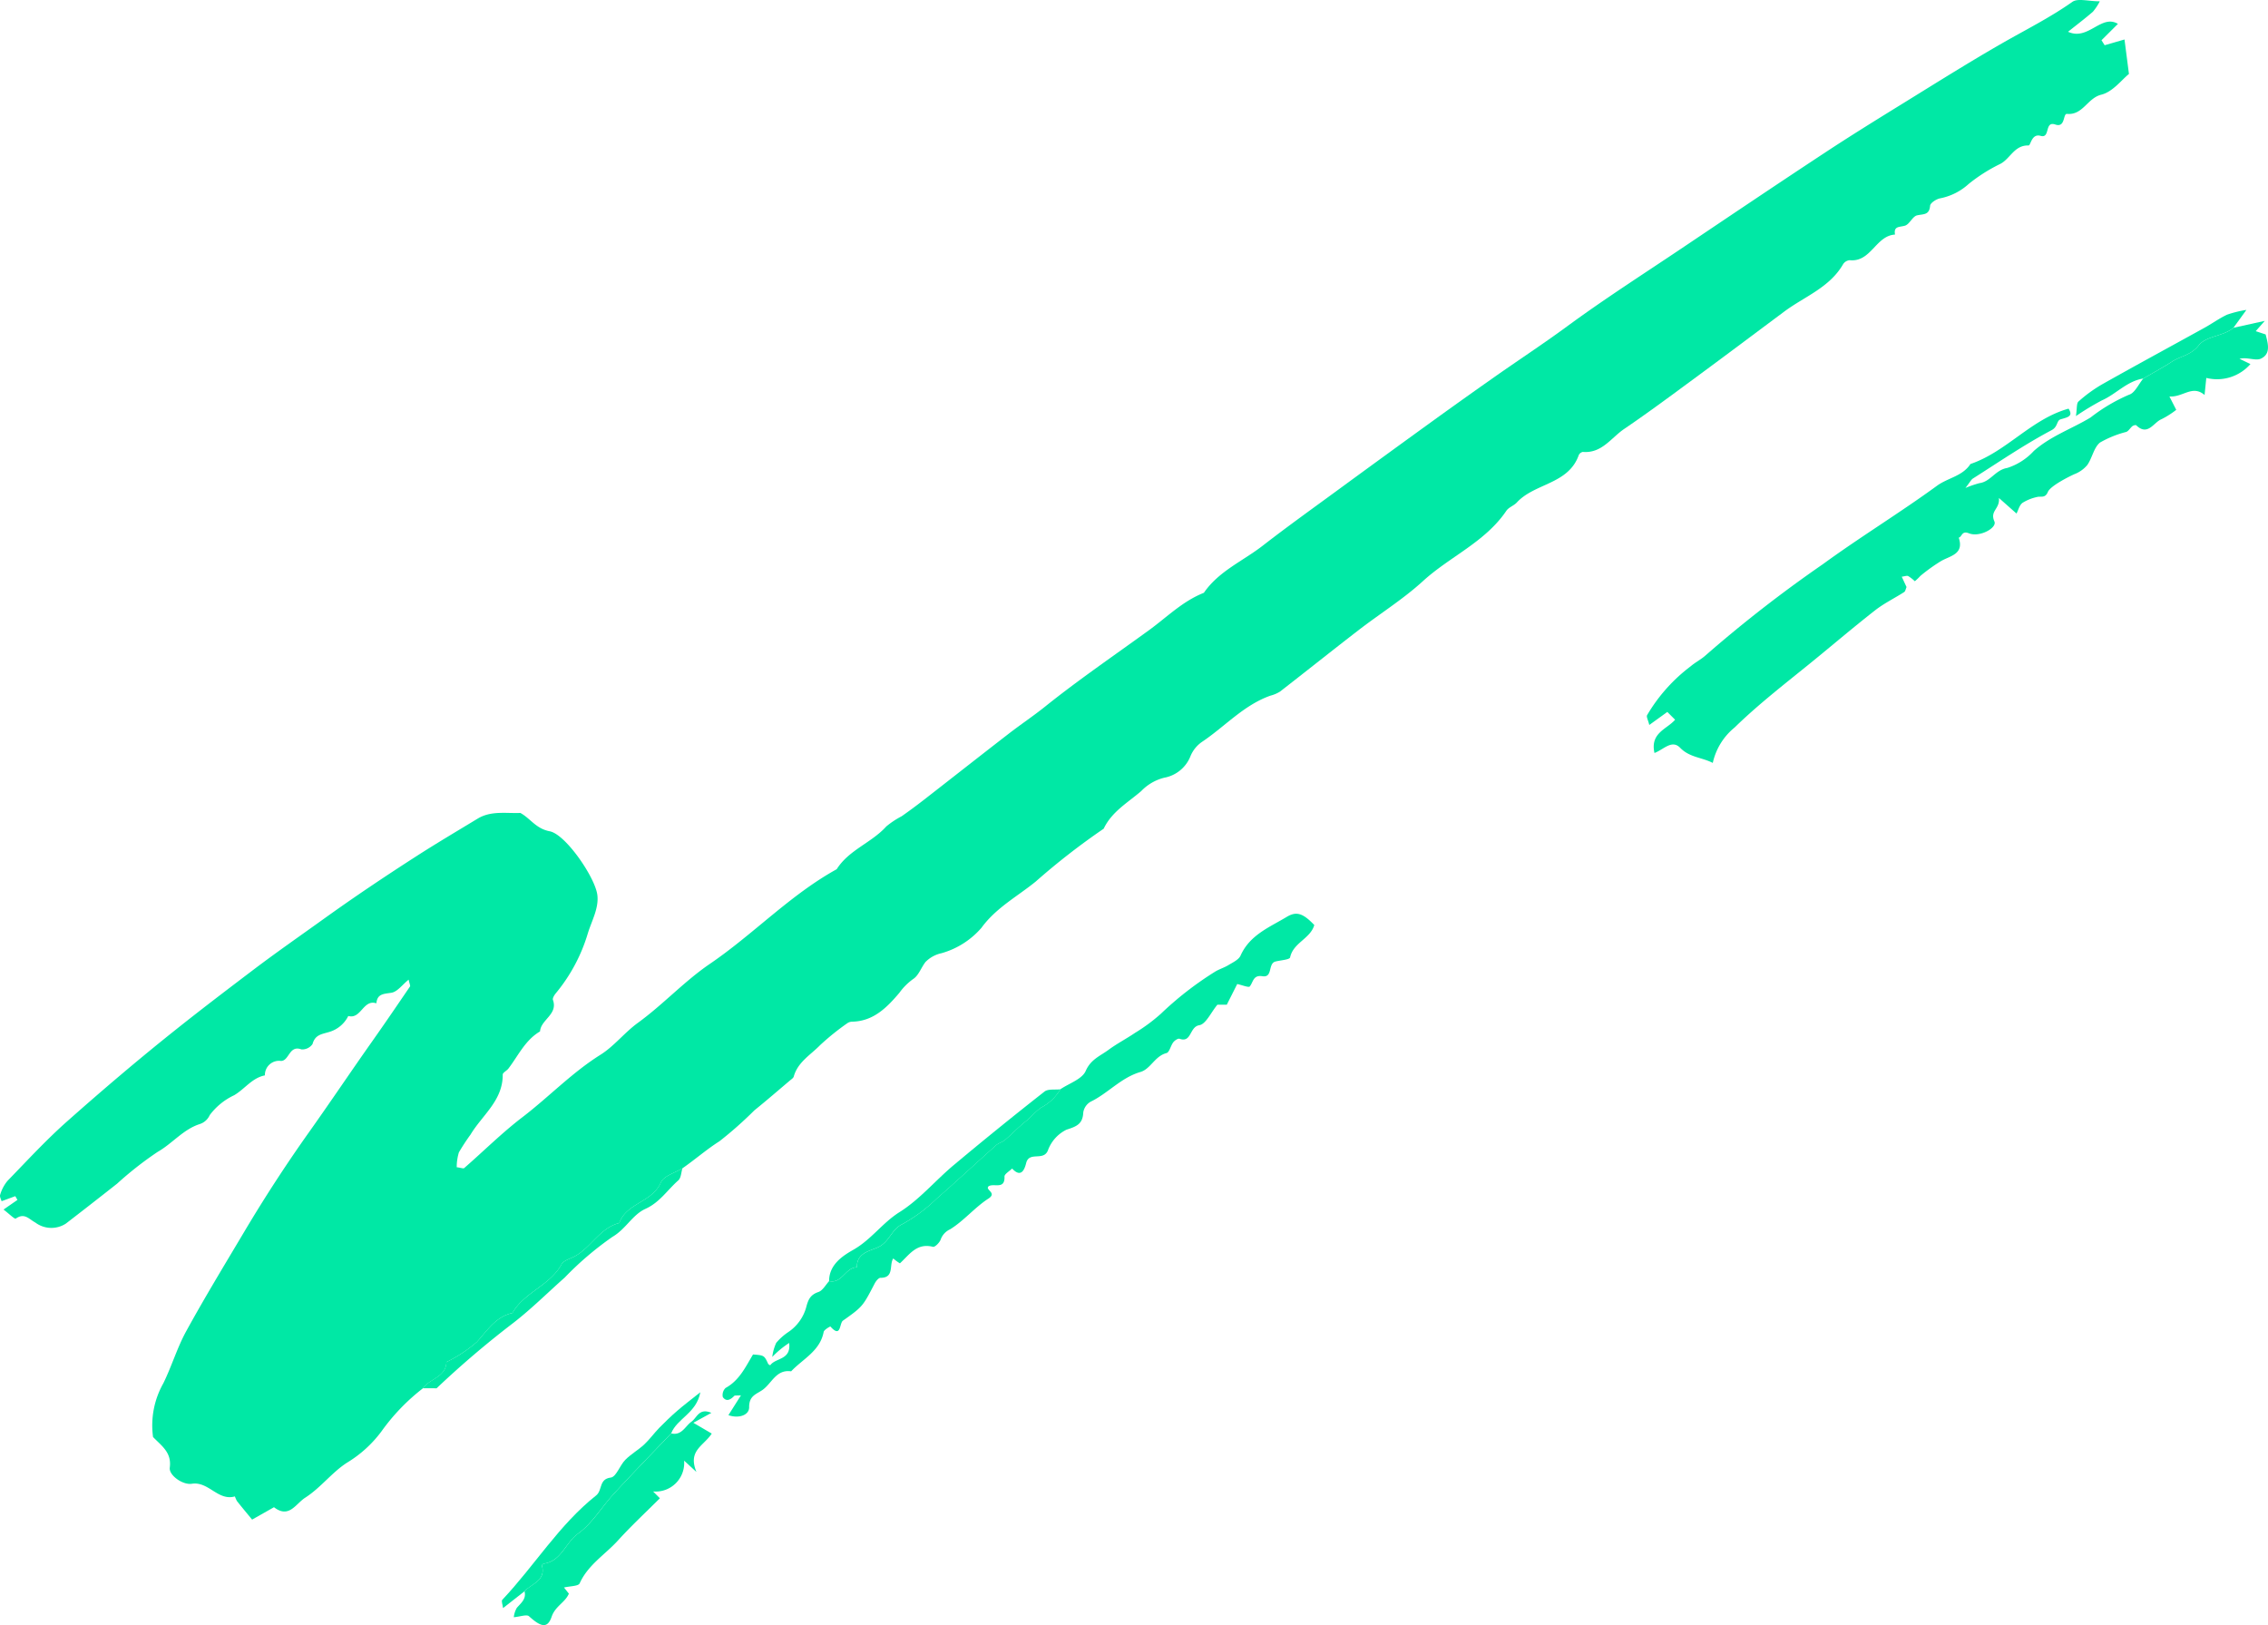
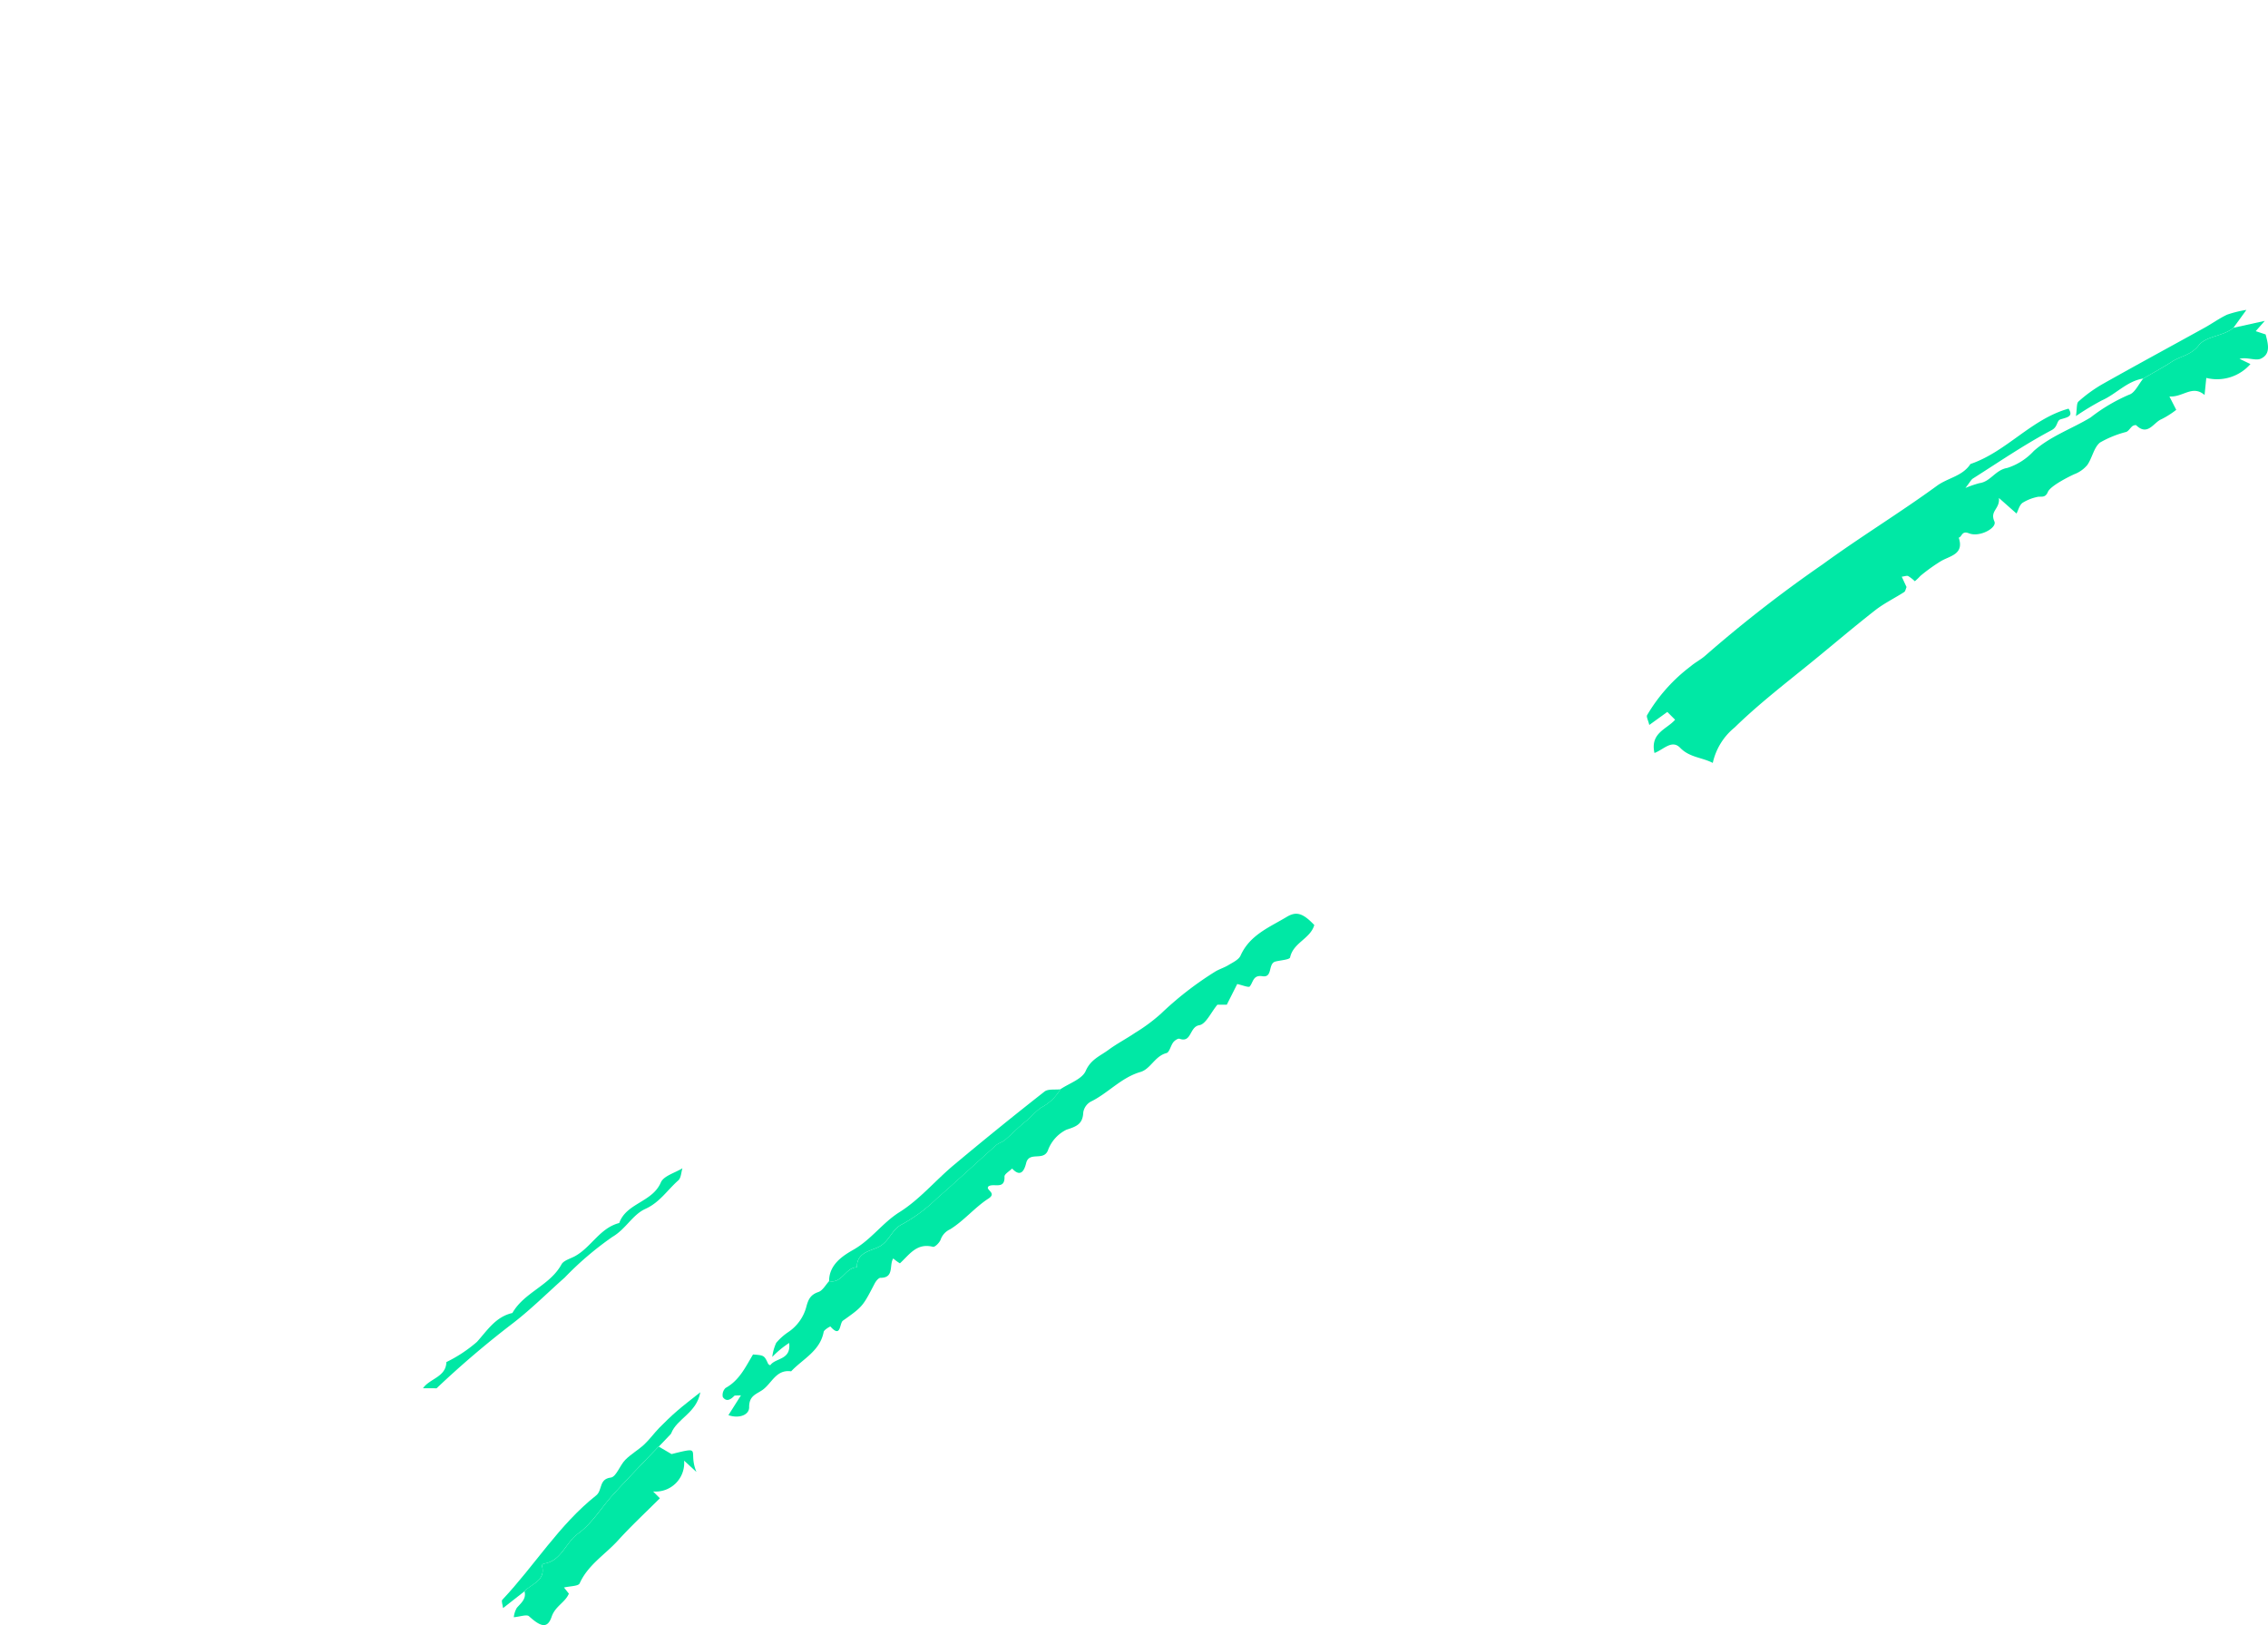
<svg xmlns="http://www.w3.org/2000/svg" width="207.889" height="148.939" viewBox="0 0 207.889 148.939">
  <g id="_65c9f94fd6177a74a3d5c2e1_brush-4" data-name="65c9f94fd6177a74a3d5c2e1_brush-4" transform="translate(0.003 0.006)">
-     <path id="Fill_403" data-name="Fill 403" d="M38.77,127.228a18.767,18.767,0,0,0-3.8,3.942,11.035,11.035,0,0,1-3.142,2.865c-1.381.876-2.419,2.3-3.85,3.22-.884.565-1.493,1.942-2.866.875l-2.006,1.136c-.477-.58-.945-1.137-1.394-1.707a3.549,3.549,0,0,1-.186-.417c-1.551.441-2.406-1.4-3.946-1.161-.837.133-2.114-.785-2.021-1.474.188-1.392-.742-1.992-1.533-2.809a7.838,7.838,0,0,1,.941-4.923c.772-1.568,1.272-3.278,2.112-4.8,1.7-3.1,3.542-6.119,5.348-9.159q2.8-4.706,5.971-9.164c1.93-2.721,3.79-5.493,5.716-8.22,1.173-1.661,2.319-3.344,3.464-5.026.049-.072-.042-.237-.125-.627-.587.474-1.037,1.117-1.577,1.2-.71.115-1.3.083-1.379.97-1.215-.4-1.4,1.488-2.576,1.16a2.834,2.834,0,0,1-1.677,1.442c-.722.234-1.349.23-1.6,1.129a1.147,1.147,0,0,1-1.018.492c-1.132-.424-1.109,1.042-1.868,1.058a1.3,1.3,0,0,0-1.48,1.323c-1.177.229-1.848,1.251-2.817,1.819a5.923,5.923,0,0,0-2.24,1.822,1.515,1.515,0,0,1-.967.838c-1.487.5-2.468,1.771-3.808,2.534a31.9,31.9,0,0,0-3.713,2.909q-2.333,1.84-4.688,3.654a2.439,2.439,0,0,1-2.8-.082c-.623-.34-1-.923-1.8-.37-.107.073-.629-.453-1.124-.827l1.276-.885c-.067-.114-.134-.228-.2-.342l-1.254.462c-.036-.15-.2-.418-.128-.6a3.537,3.537,0,0,1,.669-1.264c1.8-1.855,3.557-3.763,5.488-5.474,3.249-2.879,6.562-5.7,9.957-8.4,2.322-1.852,4.693-3.653,7.059-5.446,2.129-1.614,4.352-3.157,6.524-4.718,2.785-2,5.625-3.9,8.5-5.748,1.829-1.176,3.7-2.279,5.563-3.41,1.229-.748,2.6-.471,3.919-.525.921.5,1.416,1.44,2.693,1.682,1.454.278,4.15,4.209,4.362,5.827.156,1.2-.5,2.342-.862,3.5A15.526,15.526,0,0,1,50.966,91c-.149.175-.342.477-.285.638.476,1.336-1.113,1.8-1.183,2.886-1.366.8-1.993,2.217-2.9,3.406-.154.2-.521.369-.52.551.019,2.383-1.885,3.719-2.952,5.5a19.179,19.179,0,0,0-1.066,1.627,4.709,4.709,0,0,0-.2,1.363c.372.045.606.147.689.074,1.778-1.548,3.457-3.224,5.324-4.652,2.432-1.858,4.548-4.091,7.169-5.733,1.252-.786,2.19-2.026,3.433-2.929,2.291-1.662,4.245-3.8,6.579-5.391,4.01-2.73,7.364-6.322,11.638-8.684,1.112-1.769,3.192-2.417,4.545-3.92a7.892,7.892,0,0,1,1.41-.933q1.007-.708,1.98-1.461c2.608-2.026,5.2-4.07,7.816-6.091,1.1-.852,2.266-1.629,3.353-2.5,3.07-2.461,6.319-4.675,9.5-6.985,1.654-1.2,3.1-2.674,5.051-3.441,1.361-1.988,3.583-2.91,5.4-4.323,2.2-1.708,4.47-3.333,6.72-4.981q4.359-3.192,8.736-6.358,2.779-2.009,5.586-3.982c2.267-1.6,4.587-3.113,6.826-4.756,3.4-2.5,6.966-4.779,10.473-7.134,4.378-2.941,8.753-5.887,13.158-8.787,2.427-1.6,4.9-3.126,7.375-4.653,2.946-1.819,5.88-3.662,8.883-5.385,2.165-1.242,4.4-2.354,6.448-3.8.5-.354,1.464-.052,2.515-.052a4.866,4.866,0,0,1-.629.954c-.693.6-1.429,1.158-2.279,1.837,1.843.858,3.041-1.645,4.571-.723l-1.506,1.5.289.458,1.819-.527c.123.952.244,1.881.408,3.16-.645.514-1.484,1.642-2.537,1.9-1.278.315-1.677,1.891-3.144,1.76-.382-.034-.125,1.3-1.073.973-1.016-.346-.428,1.3-1.338,1.041-.849-.242-.9.887-1.112.88-1.323-.044-1.684,1.258-2.635,1.711a15.166,15.166,0,0,0-2.858,1.82,5.416,5.416,0,0,1-2.575,1.306c-.361.055-.933.424-.954.686-.072.878-.615.745-1.2.883-.417.1-.678.81-1.1.942-.495.153-1.059.014-.917.817-1.765.1-2.2,2.556-4.159,2.349a.8.8,0,0,0-.6.369c-1.242,2.151-3.55,2.963-5.4,4.345-2.7,2.013-5.39,4.033-8.1,6.027-2.174,1.6-4.34,3.214-6.573,4.73-1.187.806-2.047,2.25-3.783,2.1a.523.523,0,0,0-.376.3c-.949,2.677-4.032,2.555-5.67,4.33-.274.3-.743.439-.961.761-1.94,2.874-5.183,4.195-7.649,6.45-1.81,1.655-3.927,2.973-5.878,4.477-2.423,1.866-4.81,3.777-7.226,5.65a3.111,3.111,0,0,1-.877.372c-2.45.866-4.164,2.825-6.256,4.225a2.942,2.942,0,0,0-1.08,1.344,3.2,3.2,0,0,1-2.4,1.952A4.4,4.4,0,0,0,104.6,72.5c-1.235,1.062-2.7,1.887-3.437,3.445a63.562,63.562,0,0,0-6.228,4.842c-1.671,1.359-3.648,2.411-4.975,4.24a7.56,7.56,0,0,1-3.66,2.328,2.911,2.911,0,0,0-1.472.808c-.4.514-.628,1.242-1.134,1.562a5.469,5.469,0,0,0-1.258,1.26c-1.121,1.321-2.36,2.6-4.307,2.645a.822.822,0,0,0-.457.136,22.933,22.933,0,0,0-2.511,2.024c-.867.889-2.041,1.546-2.407,2.869-.04.144-.225.256-.355.367-1.083.917-2.156,1.847-3.26,2.737a35.426,35.426,0,0,1-3.2,2.83c-1.153.729-2.234,1.675-3.386,2.475-.681.422-1.718.692-1.976,1.295-.78,1.825-3.158,1.877-3.815,3.719-1.78.453-2.569,2.235-4.08,3.051-.422.227-1.014.378-1.212.738-1.066,1.945-3.423,2.555-4.5,4.457-1.532.345-2.286,1.576-3.25,2.648a12.884,12.884,0,0,1-2.8,1.85c-.048,1.4-1.535,1.509-2.145,2.4" fill="#00e8a5" />
    <path id="Fill_405" data-name="Fill 405" d="M53.769.634,56.637,0l-.828.943.908.3c.211.82.507,1.784-.438,2.22-.483.223-1.247-.161-1.956.012l1,.484a4.062,4.062,0,0,1-4.045,1.269c-.059.582-.1.99-.159,1.564-1.119-.959-1.975.227-3.222.136l.626,1.226a8.057,8.057,0,0,1-1.352.858c-.73.294-1.253,1.581-2.314.558-.05-.047-.263.009-.351.079-.2.16-.339.434-.559.527a9.625,9.625,0,0,0-2.417.978c-.566.466-.707,1.414-1.163,2.061a2.894,2.894,0,0,1-1.187.838c-.466.209-2.191,1.066-2.425,1.629-.256.612-.656.357-1.011.465a4.157,4.157,0,0,0-1.318.535c-.278.211-.377.659-.543.977l-1.614-1.428c.108,1.015-.854,1.166-.413,2.153.262.587-1.354,1.479-2.335,1.086-.671-.269-.619.315-.935.4.53,1.563-.866,1.667-1.683,2.182a16.216,16.216,0,0,0-1.825,1.316,5.458,5.458,0,0,1-.516.495,3.524,3.524,0,0,0-.607-.473c-.126-.061-.322.025-.592.057.159.342.3.656.44.948-.082.18-.106.388-.22.461-.881.566-1.839,1.028-2.659,1.669-1.966,1.535-3.863,3.157-5.8,4.733-2.4,1.955-4.857,3.84-7.082,6.01a5.771,5.771,0,0,0-2,3.246c-1-.517-2.124-.493-2.987-1.383-.762-.786-1.5.148-2.357.473-.421-1.853,1.157-2.186,1.889-3.05l-.712-.712L.222,37.035c-.108-.45-.283-.741-.2-.9a15.313,15.313,0,0,1,3.989-4.474c.432-.372.964-.63,1.383-1.014A120.41,120.41,0,0,1,16.133,22.3c3.429-2.5,7.05-4.7,10.467-7.193.99-.722,2.34-.871,3.059-1.988C32.981,11.988,35.224,9,38.652,8.045c.467.715-.1.79-.73.979-.376.113-.233.681-.824.993-2.49,1.317-4.829,2.921-7.215,4.434-.158.1-.249.308-.681.863a9.653,9.653,0,0,1,1.291-.444c1.015-.135,1.448-1.213,2.547-1.392a5.622,5.622,0,0,0,2.428-1.556c1.541-1.367,3.479-2.026,5.2-3.065A15.9,15.9,0,0,1,44.2,6.767c.534-.161.87-.968,1.3-1.48.885-.517,1.79-1,2.649-1.56.789-.51,1.734-.583,2.437-1.48.69-.881,2.233-.81,3.186-1.612" transform="translate(150.952 29.402)" fill="#00e8a5" />
    <path id="Fill_407" data-name="Fill 407" d="M30.974,16.088c.808-.548,2-.929,2.328-1.685.463-1.063,1.333-1.371,2.081-1.925.777-.575,1.647-1.022,2.447-1.566A16,16,0,0,0,40.2,9.157a30.462,30.462,0,0,1,4.9-3.812c.4-.261.876-.39,1.282-.639s.942-.49,1.113-.872c.847-1.9,2.664-2.6,4.252-3.558.915-.55,1.522-.267,2.506.755C53.9,2.292,52.323,2.64,52.037,4c-.045.21-.874.259-1.341.377-.714.183-.223,1.5-1.194,1.348-.856-.135-.835.519-1.16.935-.1.129-.688-.121-1.154-.219-.269.536-.614,1.218-.954,1.894h-.862c-.6.721-1.052,1.78-1.661,1.88-.917.151-.689,1.643-1.81,1.241-.139-.049-.444.157-.572.322-.244.316-.354.922-.626.991-1.062.272-1.454,1.462-2.387,1.733-1.778.517-2.963,1.948-4.561,2.722a1.378,1.378,0,0,0-.677.978c-.045,1.07-.606,1.288-1.542,1.589a3.413,3.413,0,0,0-1.7,1.9c-.41,1.019-1.716.049-1.993,1.159-.138.555-.448,1.409-1.287.5-.244.244-.7.5-.7.73.052,1.24-.97.588-1.453.894-.373.335.815.591-.016,1.129-1.255.81-2.244,2.033-3.511,2.815a1.636,1.636,0,0,0-.868.939c-.1.285-.532.714-.709.668-1.49-.382-2.163.724-3.028,1.514a3.82,3.82,0,0,1-.607-.448c-.4.559.121,1.788-1.171,1.774-.18,0-.425.309-.538.528-1.087,2.079-1.069,2.1-2.908,3.4-.332.235-.158,1.654-1.149.534-.012-.014-.577.292-.617.5C8.948,40.086,7.368,40.8,6.3,41.937c-1.391-.2-1.778,1.129-2.648,1.722-.572.39-1.211.526-1.2,1.566.008.729-.954,1.063-1.9.728L1.7,44.137c-.387.029-.557-.009-.62.057-.335.348-.724.559-1.043.1a.894.894,0,0,1,.256-.835c1.264-.691,1.825-1.925,2.514-3.067,1.027.079,1.027.079,1.4.885.061.038.174.111.175.109.477-.705,1.93-.457,1.737-2.048A8.525,8.525,0,0,0,4.57,40.618a4.4,4.4,0,0,1,.361-1.289,5.293,5.293,0,0,1,1.123-1,4.037,4.037,0,0,0,1.613-2.213c.189-.73.368-1.188,1.132-1.449.4-.136.66-.653.984-1,1.189.26,1.5-1.266,2.558-1.265-.059-1.368,1.287-1.5,2.009-1.878.986-.51,1.158-1.609,2.161-2.084a14.665,14.665,0,0,0,3.137-2.34c1.839-1.6,3.616-3.262,5.434-4.883.232-.208.581-.282.819-.486.64-.546,1.222-1.163,1.878-1.688.527-.423,1.022-1.028,1.481-1.306a4.341,4.341,0,0,0,1.715-1.651" transform="translate(66.214 83.74)" fill="#00e8a5" />
-     <path id="Fill_409" data-name="Fill 409" d="M14.423,2.019c.969.233,1.279-.658,1.87-1.08.494-.353.687-1.286,1.815-.8l-1.65.909,1.685.989C17.4,3.18,15.925,3.58,16.74,5.555L15.61,4.518a2.619,2.619,0,0,1-2.844,2.823l.623.623c-1.28,1.28-2.615,2.519-3.837,3.863-1.179,1.3-2.751,2.236-3.516,3.935-.12.269-.883.249-1.435.383l.446.562c-.34.809-1.247,1.142-1.577,2.11-.376,1.1-.97.966-2.076-.038-.212-.193-.81.039-1.394.089a2.13,2.13,0,0,1,.275-.858c.39-.453.888-.812.706-1.517.641-.712,1.974-.955,1.6-2.364-.011-.041.105-.162.173-.172,1.621-.231,1.976-1.925,3.135-2.752C7.2,10.27,8.074,8.738,9.2,7.521c1.716-1.86,3.484-3.671,5.23-5.5" transform="translate(47.094 129.345)" fill="#00e8a5" />
+     <path id="Fill_409" data-name="Fill 409" d="M14.423,2.019l-1.65.909,1.685.989C17.4,3.18,15.925,3.58,16.74,5.555L15.61,4.518a2.619,2.619,0,0,1-2.844,2.823l.623.623c-1.28,1.28-2.615,2.519-3.837,3.863-1.179,1.3-2.751,2.236-3.516,3.935-.12.269-.883.249-1.435.383l.446.562c-.34.809-1.247,1.142-1.577,2.11-.376,1.1-.97.966-2.076-.038-.212-.193-.81.039-1.394.089a2.13,2.13,0,0,1,.275-.858c.39-.453.888-.812.706-1.517.641-.712,1.974-.955,1.6-2.364-.011-.041.105-.162.173-.172,1.621-.231,1.976-1.925,3.135-2.752C7.2,10.27,8.074,8.738,9.2,7.521c1.716-1.86,3.484-3.671,5.23-5.5" transform="translate(47.094 129.345)" fill="#00e8a5" />
    <path id="Fill_411" data-name="Fill 411" d="M21.2,0a4.341,4.341,0,0,1-1.715,1.651c-.46.278-.954.883-1.481,1.306-.656.525-1.238,1.142-1.878,1.688-.238.2-.587.279-.819.486-1.818,1.621-3.6,3.287-5.434,4.883A14.665,14.665,0,0,1,6.728,12.35c-1,.475-1.175,1.574-2.161,2.084-.722.373-2.068.51-2.009,1.878C1.5,16.311,1.189,17.837,0,17.577c0-1.529,1.28-2.333,2.241-2.88,1.627-.928,2.653-2.463,4.226-3.447C8.3,10.1,9.741,8.356,11.421,6.95Q15.528,3.514,19.744.209C20.076-.052,20.7.061,21.2,0" transform="translate(75.993 99.828)" fill="#00e8a5" />
    <path id="Fill_413" data-name="Fill 413" d="M15.518,3.771C13.772,5.6,12,7.415,10.288,9.274c-1.123,1.217-2,2.749-3.308,3.684-1.159.827-1.515,2.521-3.135,2.752-.068.009-.185.131-.173.172.379,1.408-.954,1.652-1.6,2.364L.108,19.783c-.033-.3-.174-.648-.069-.759C2.99,15.9,5.245,12.148,8.64,9.46c.6-.476.228-1.5,1.343-1.64.5-.062.826-1.116,1.33-1.624.517-.524,1.185-.9,1.727-1.4.5-.469.91-1.042,1.391-1.536.523-.537,1.067-1.058,1.634-1.55.6-.52,1.236-1,2.126-1.709-.344,1.92-2.144,2.406-2.673,3.771" transform="translate(45.999 127.593)" fill="#00e8a5" />
    <path id="Fill_415" data-name="Fill 415" d="M0,20.162c.609-.9,2.1-1.007,2.145-2.4a12.884,12.884,0,0,0,2.8-1.85c.964-1.072,1.718-2.3,3.25-2.648,1.08-1.9,3.437-2.512,4.5-4.457.2-.36.79-.511,1.212-.738,1.512-.816,2.3-2.6,4.08-3.051C18.644,3.175,21.022,3.123,21.8,1.3,22.063.692,23.1.422,23.781,0c-.119.377-.124.887-.38,1.111-.993.871-1.7,2.018-3.011,2.609-1.188.536-1.8,1.857-3.03,2.569a29.278,29.278,0,0,0-4.37,3.728c-1.566,1.387-3.054,2.874-4.7,4.148a86.979,86.979,0,0,0-7.044,6Z" transform="translate(38.77 107.066)" fill="#00e8a5" />
    <path id="Fill_417" data-name="Fill 417" d="M14.44,1.639c-.953.8-2.5.731-3.186,1.612-.7.9-1.648.971-2.437,1.48-.859.557-1.764,1.044-2.649,1.56-1.489.232-2.476,1.42-3.786,2A24.093,24.093,0,0,0,0,9.731c.109-.7.042-1.168.235-1.336A13.043,13.043,0,0,1,2.4,6.821c3.11-1.753,6.256-3.455,9.386-5.185.7-.386,1.352-.862,2.071-1.2A10.152,10.152,0,0,1,15.625,0L14.439,1.639" transform="translate(190.281 28.397)" fill="#00e8a5" />
  </g>
</svg>